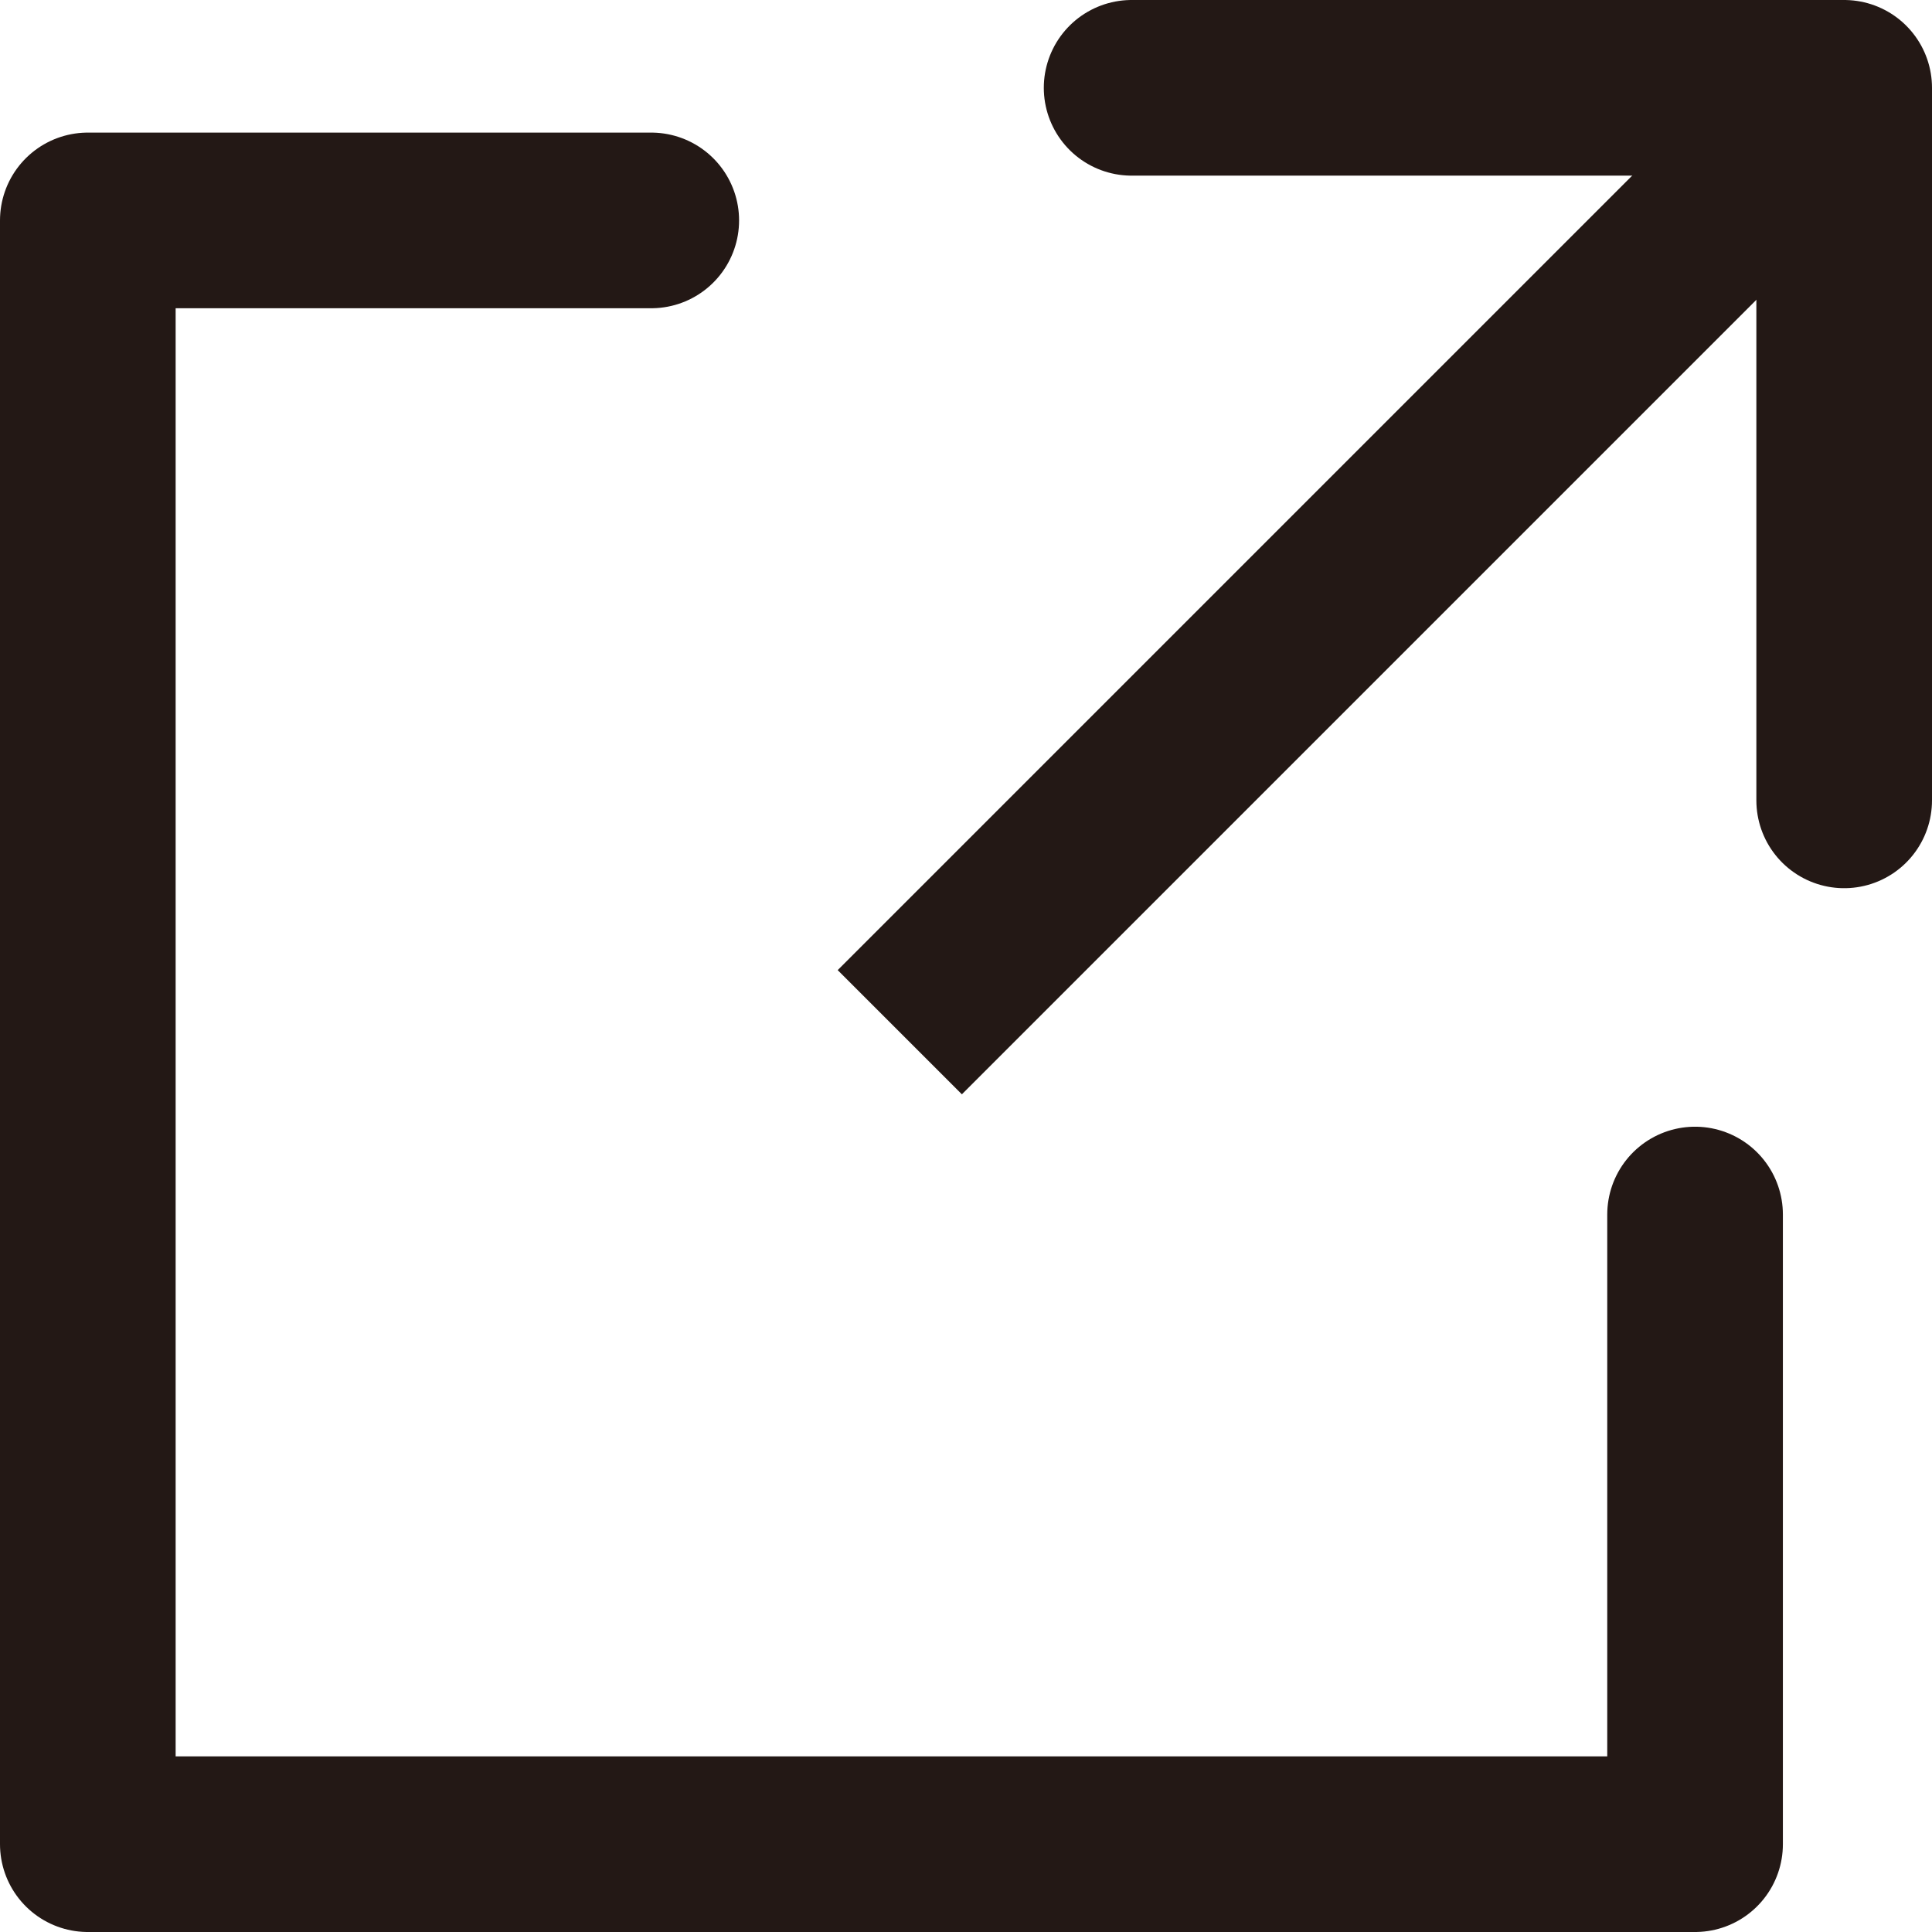
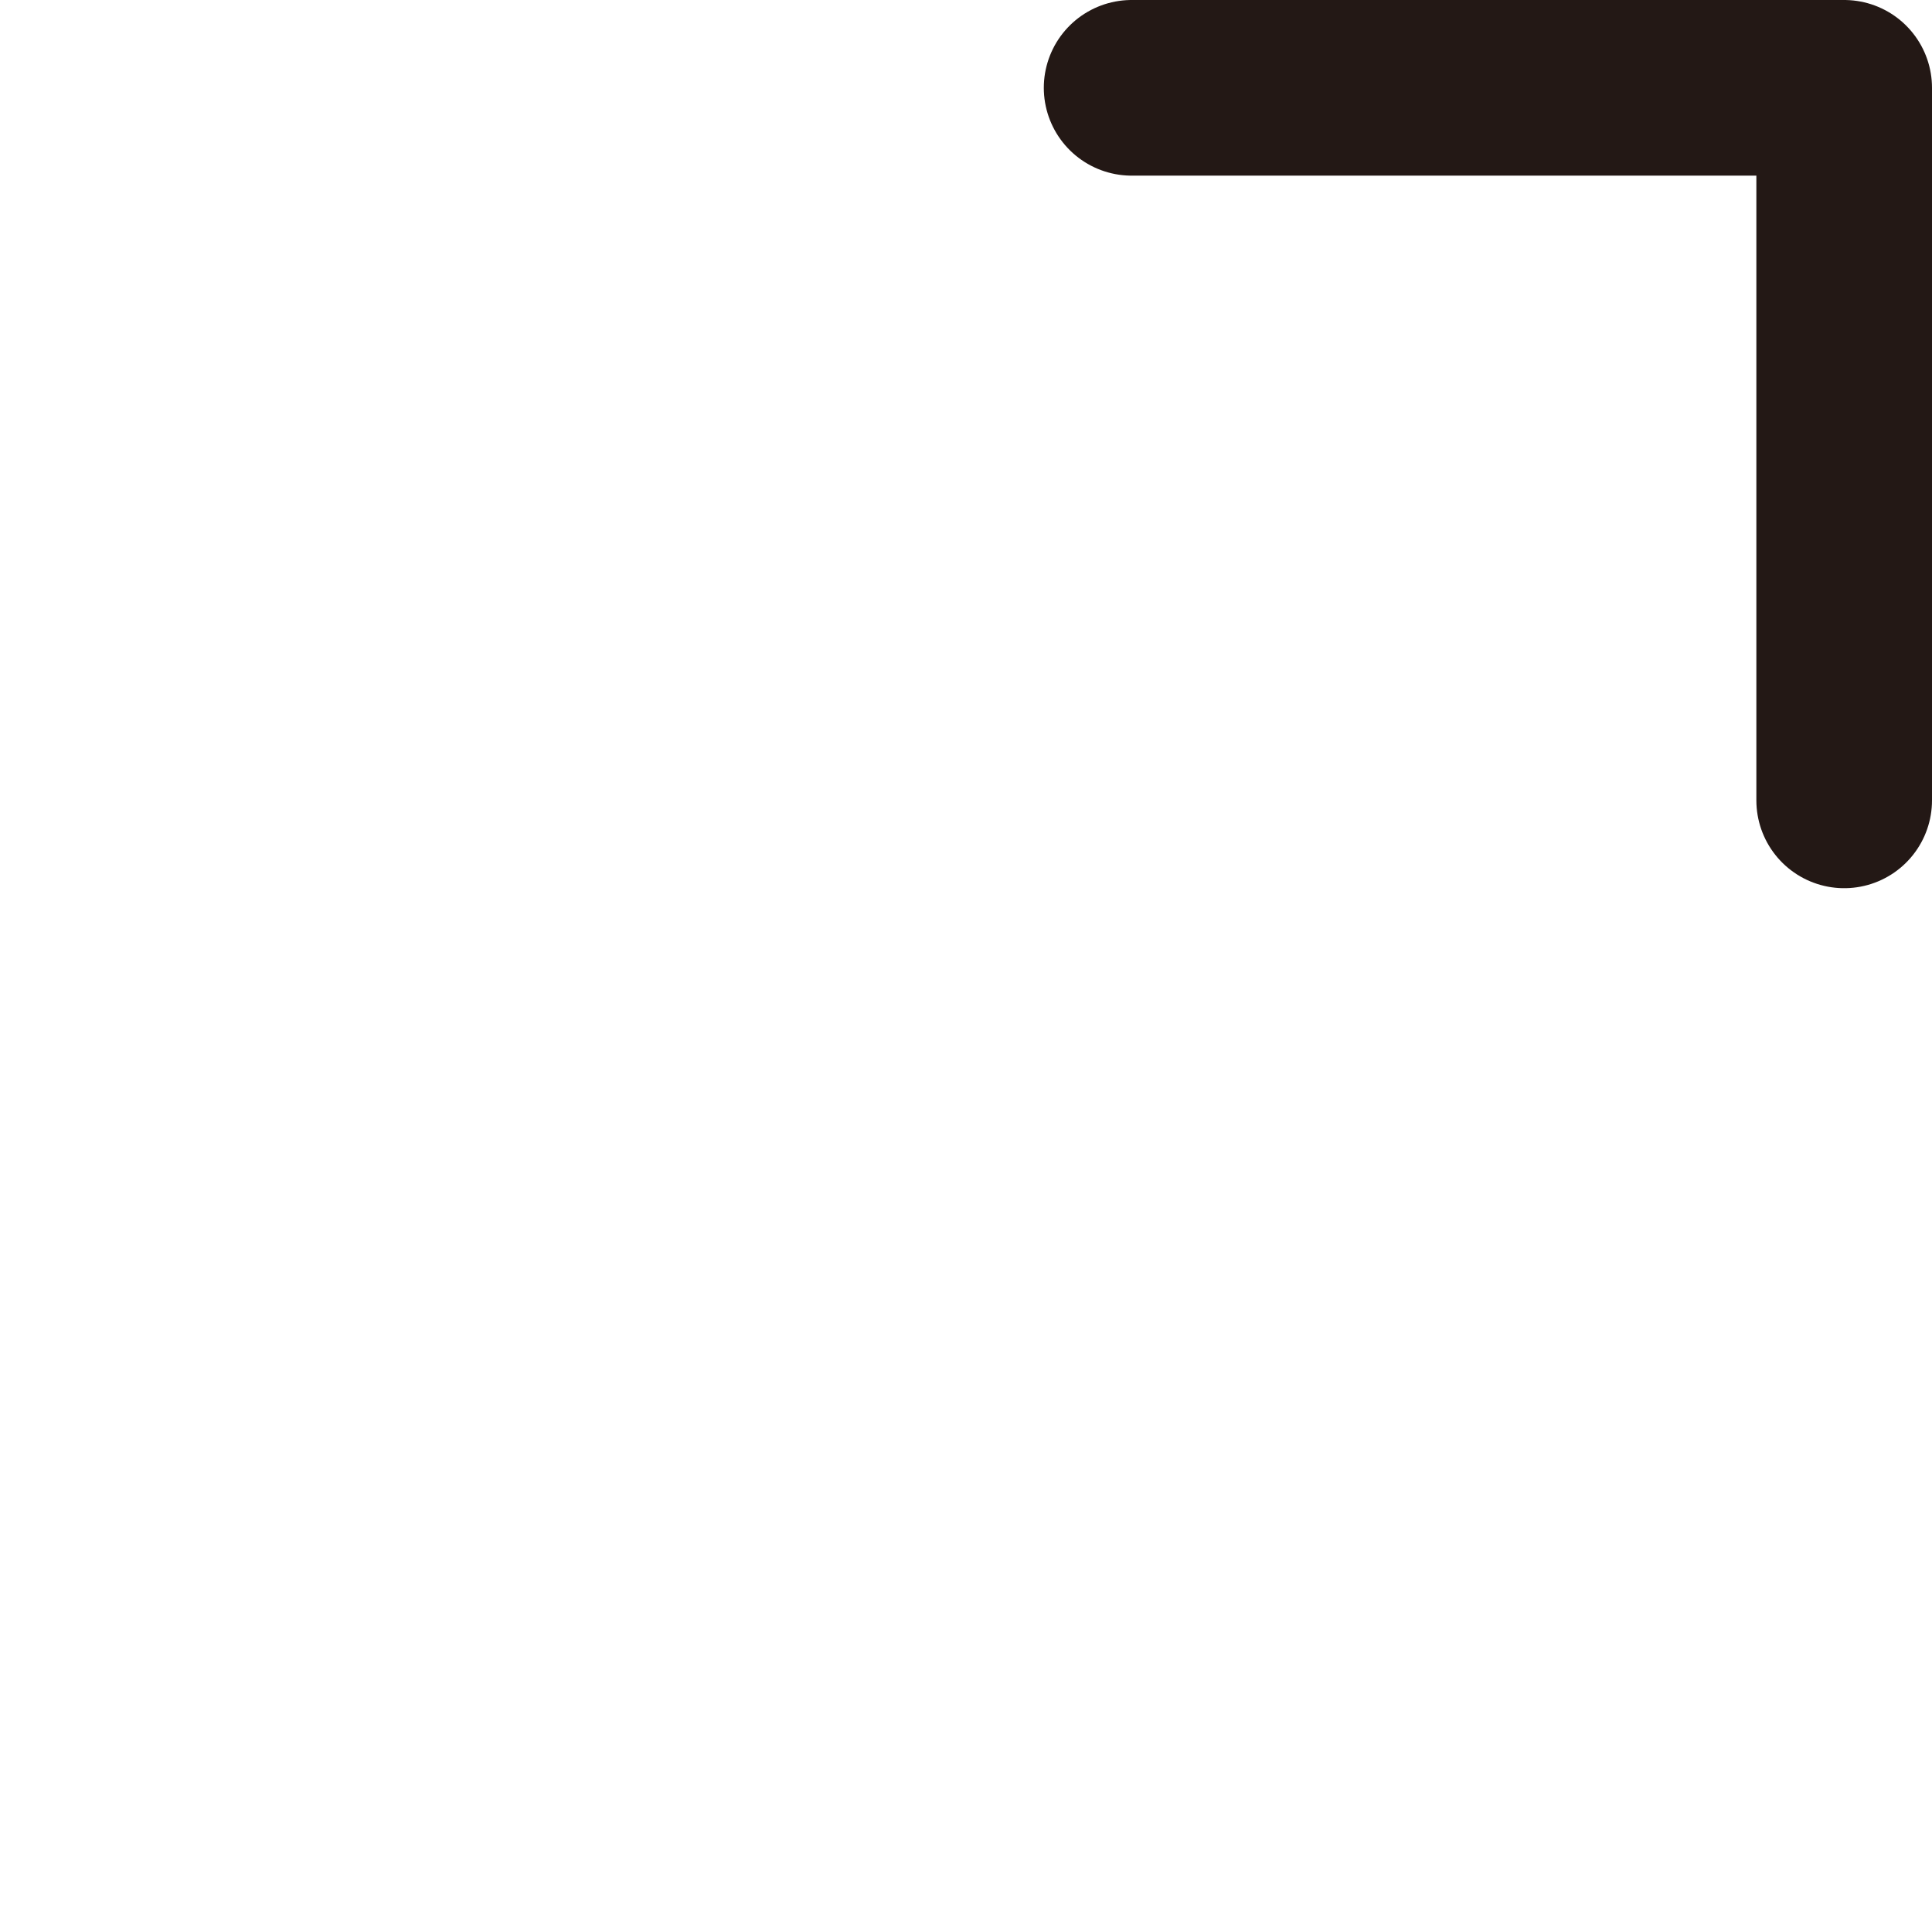
<svg xmlns="http://www.w3.org/2000/svg" width="11" height="11" viewBox="0 0 11 11" fill="none">
-   <path d="M3.708 1.255H0.5V10.5H9.651V6.915" stroke="#231815" stroke-miterlimit="10" stroke-linecap="round" stroke-linejoin="round" />
-   <path d="M5.123 5.877L10.5 0.5" stroke="#231815" stroke-miterlimit="10" />
  <path d="M10.5 4.557V0.5H6.443" stroke="#231815" stroke-miterlimit="10" stroke-linecap="round" stroke-linejoin="round" />
</svg>